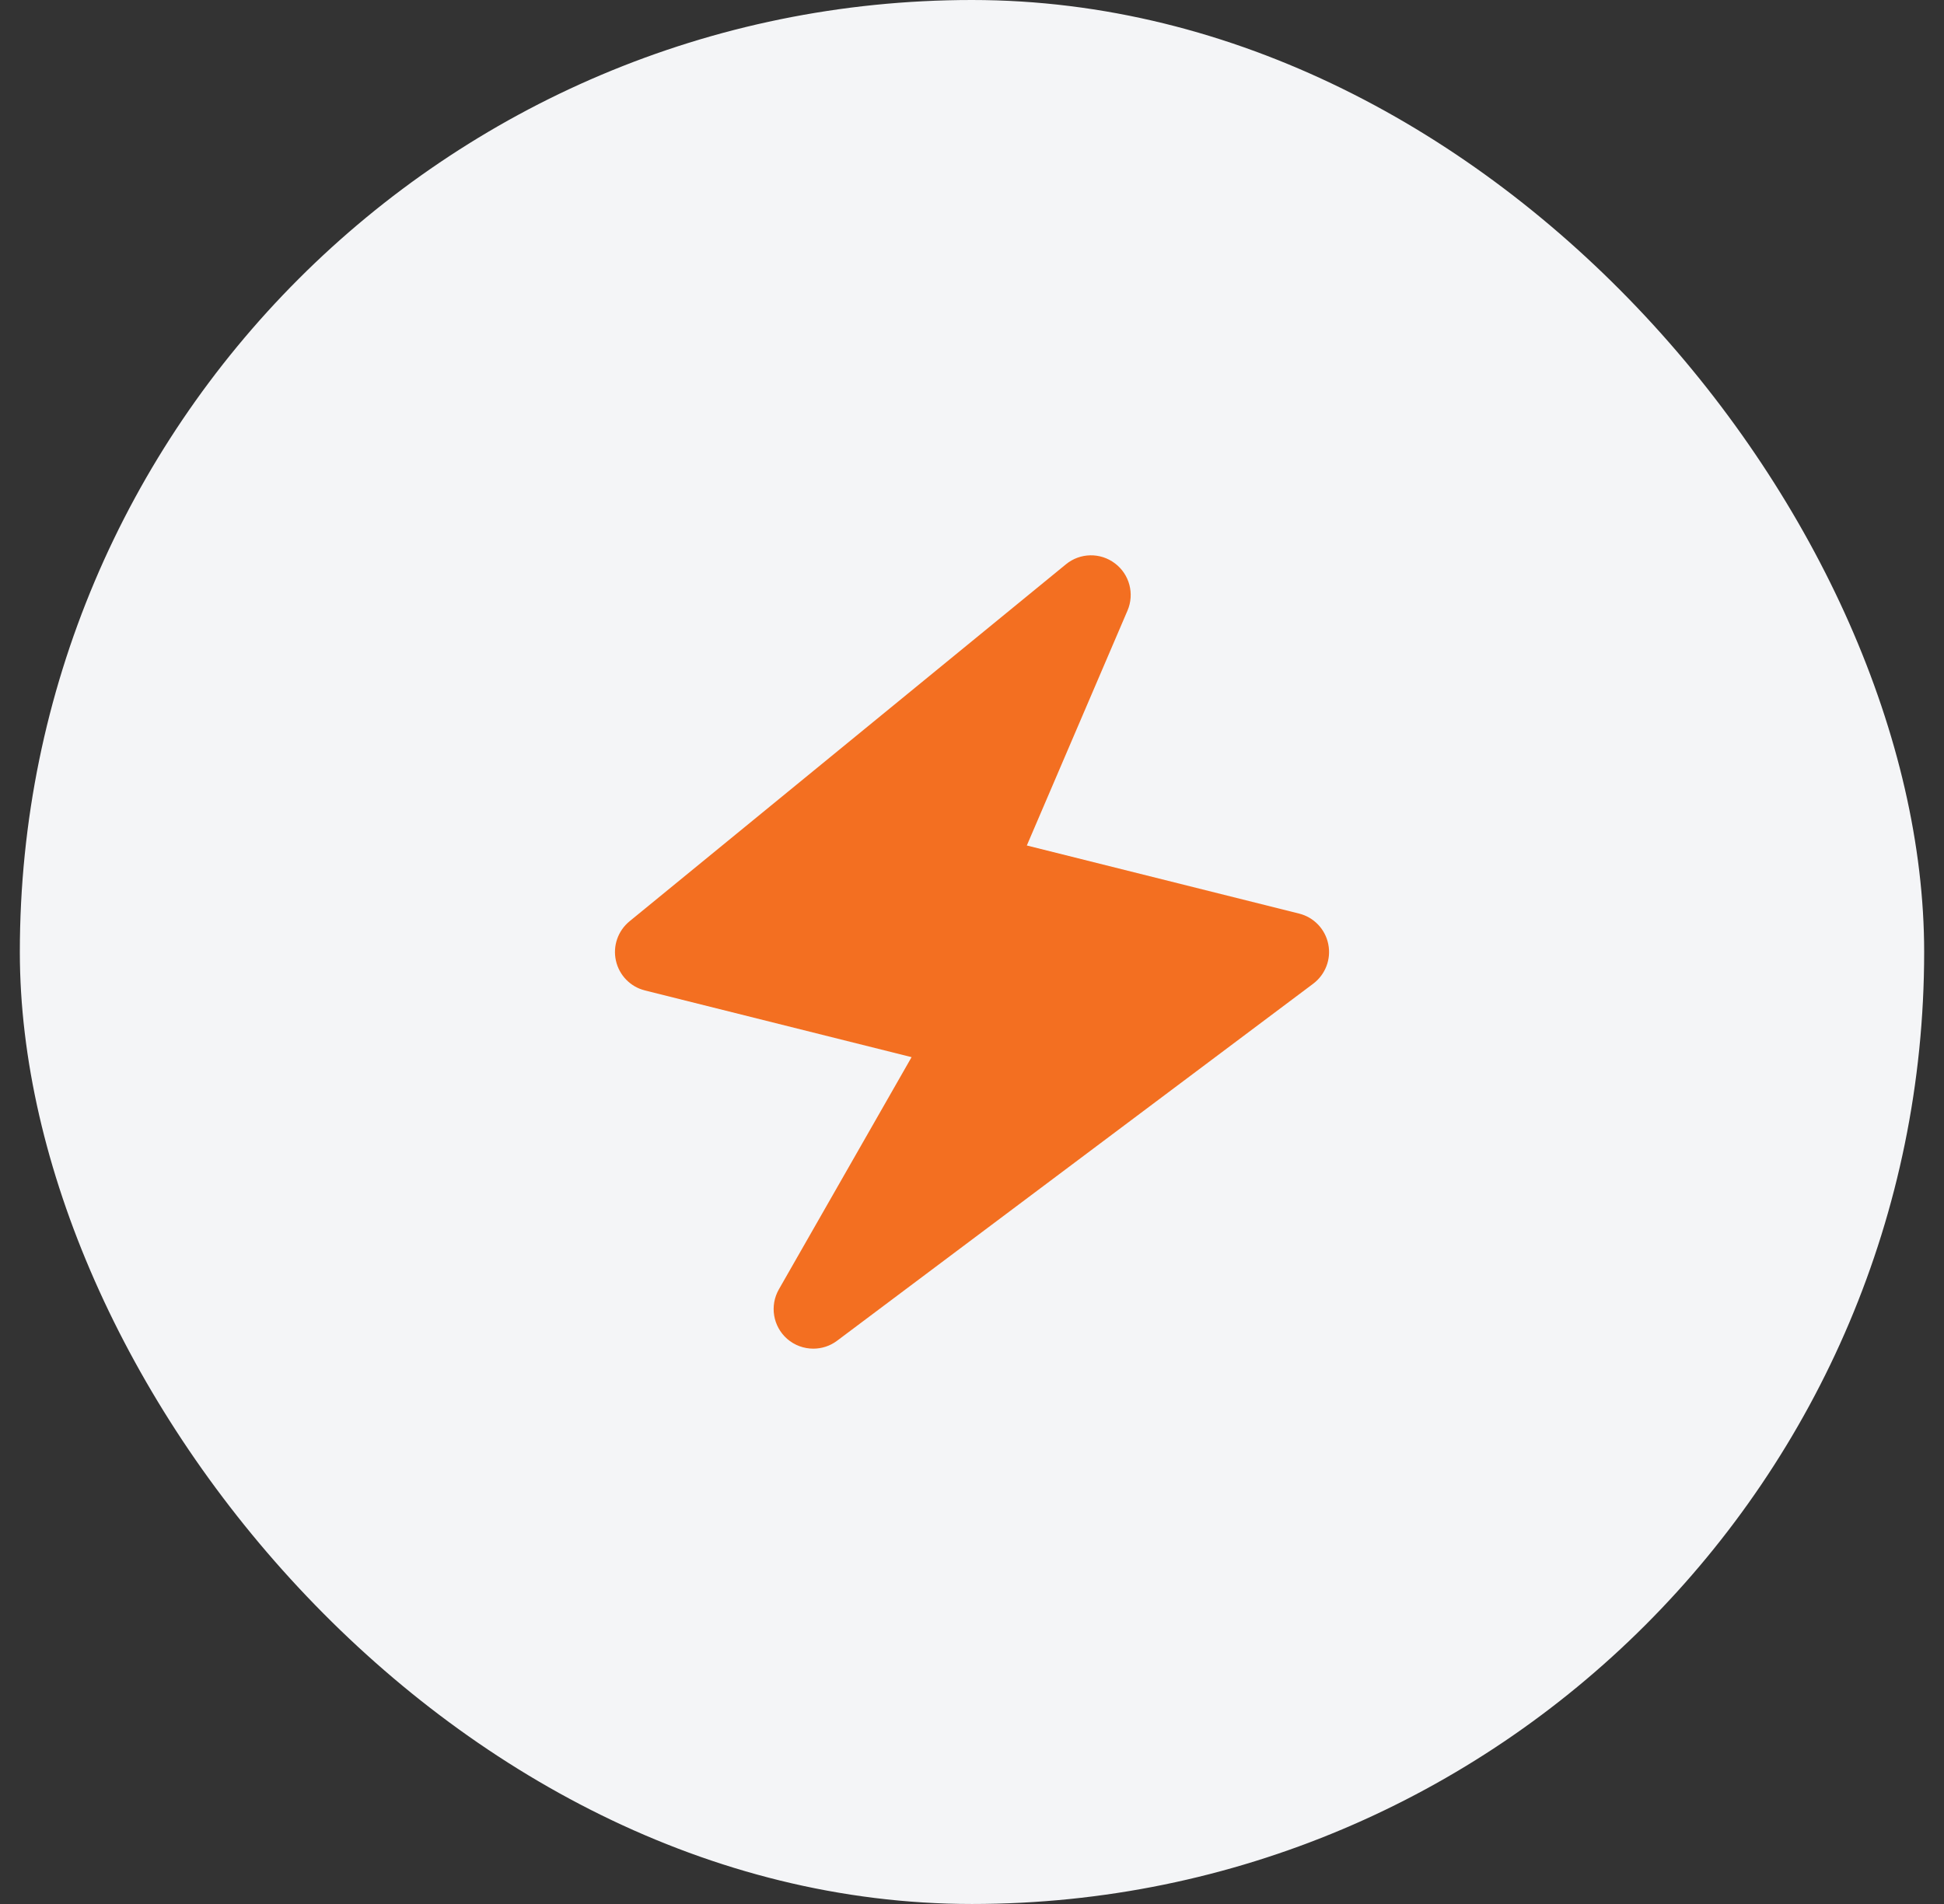
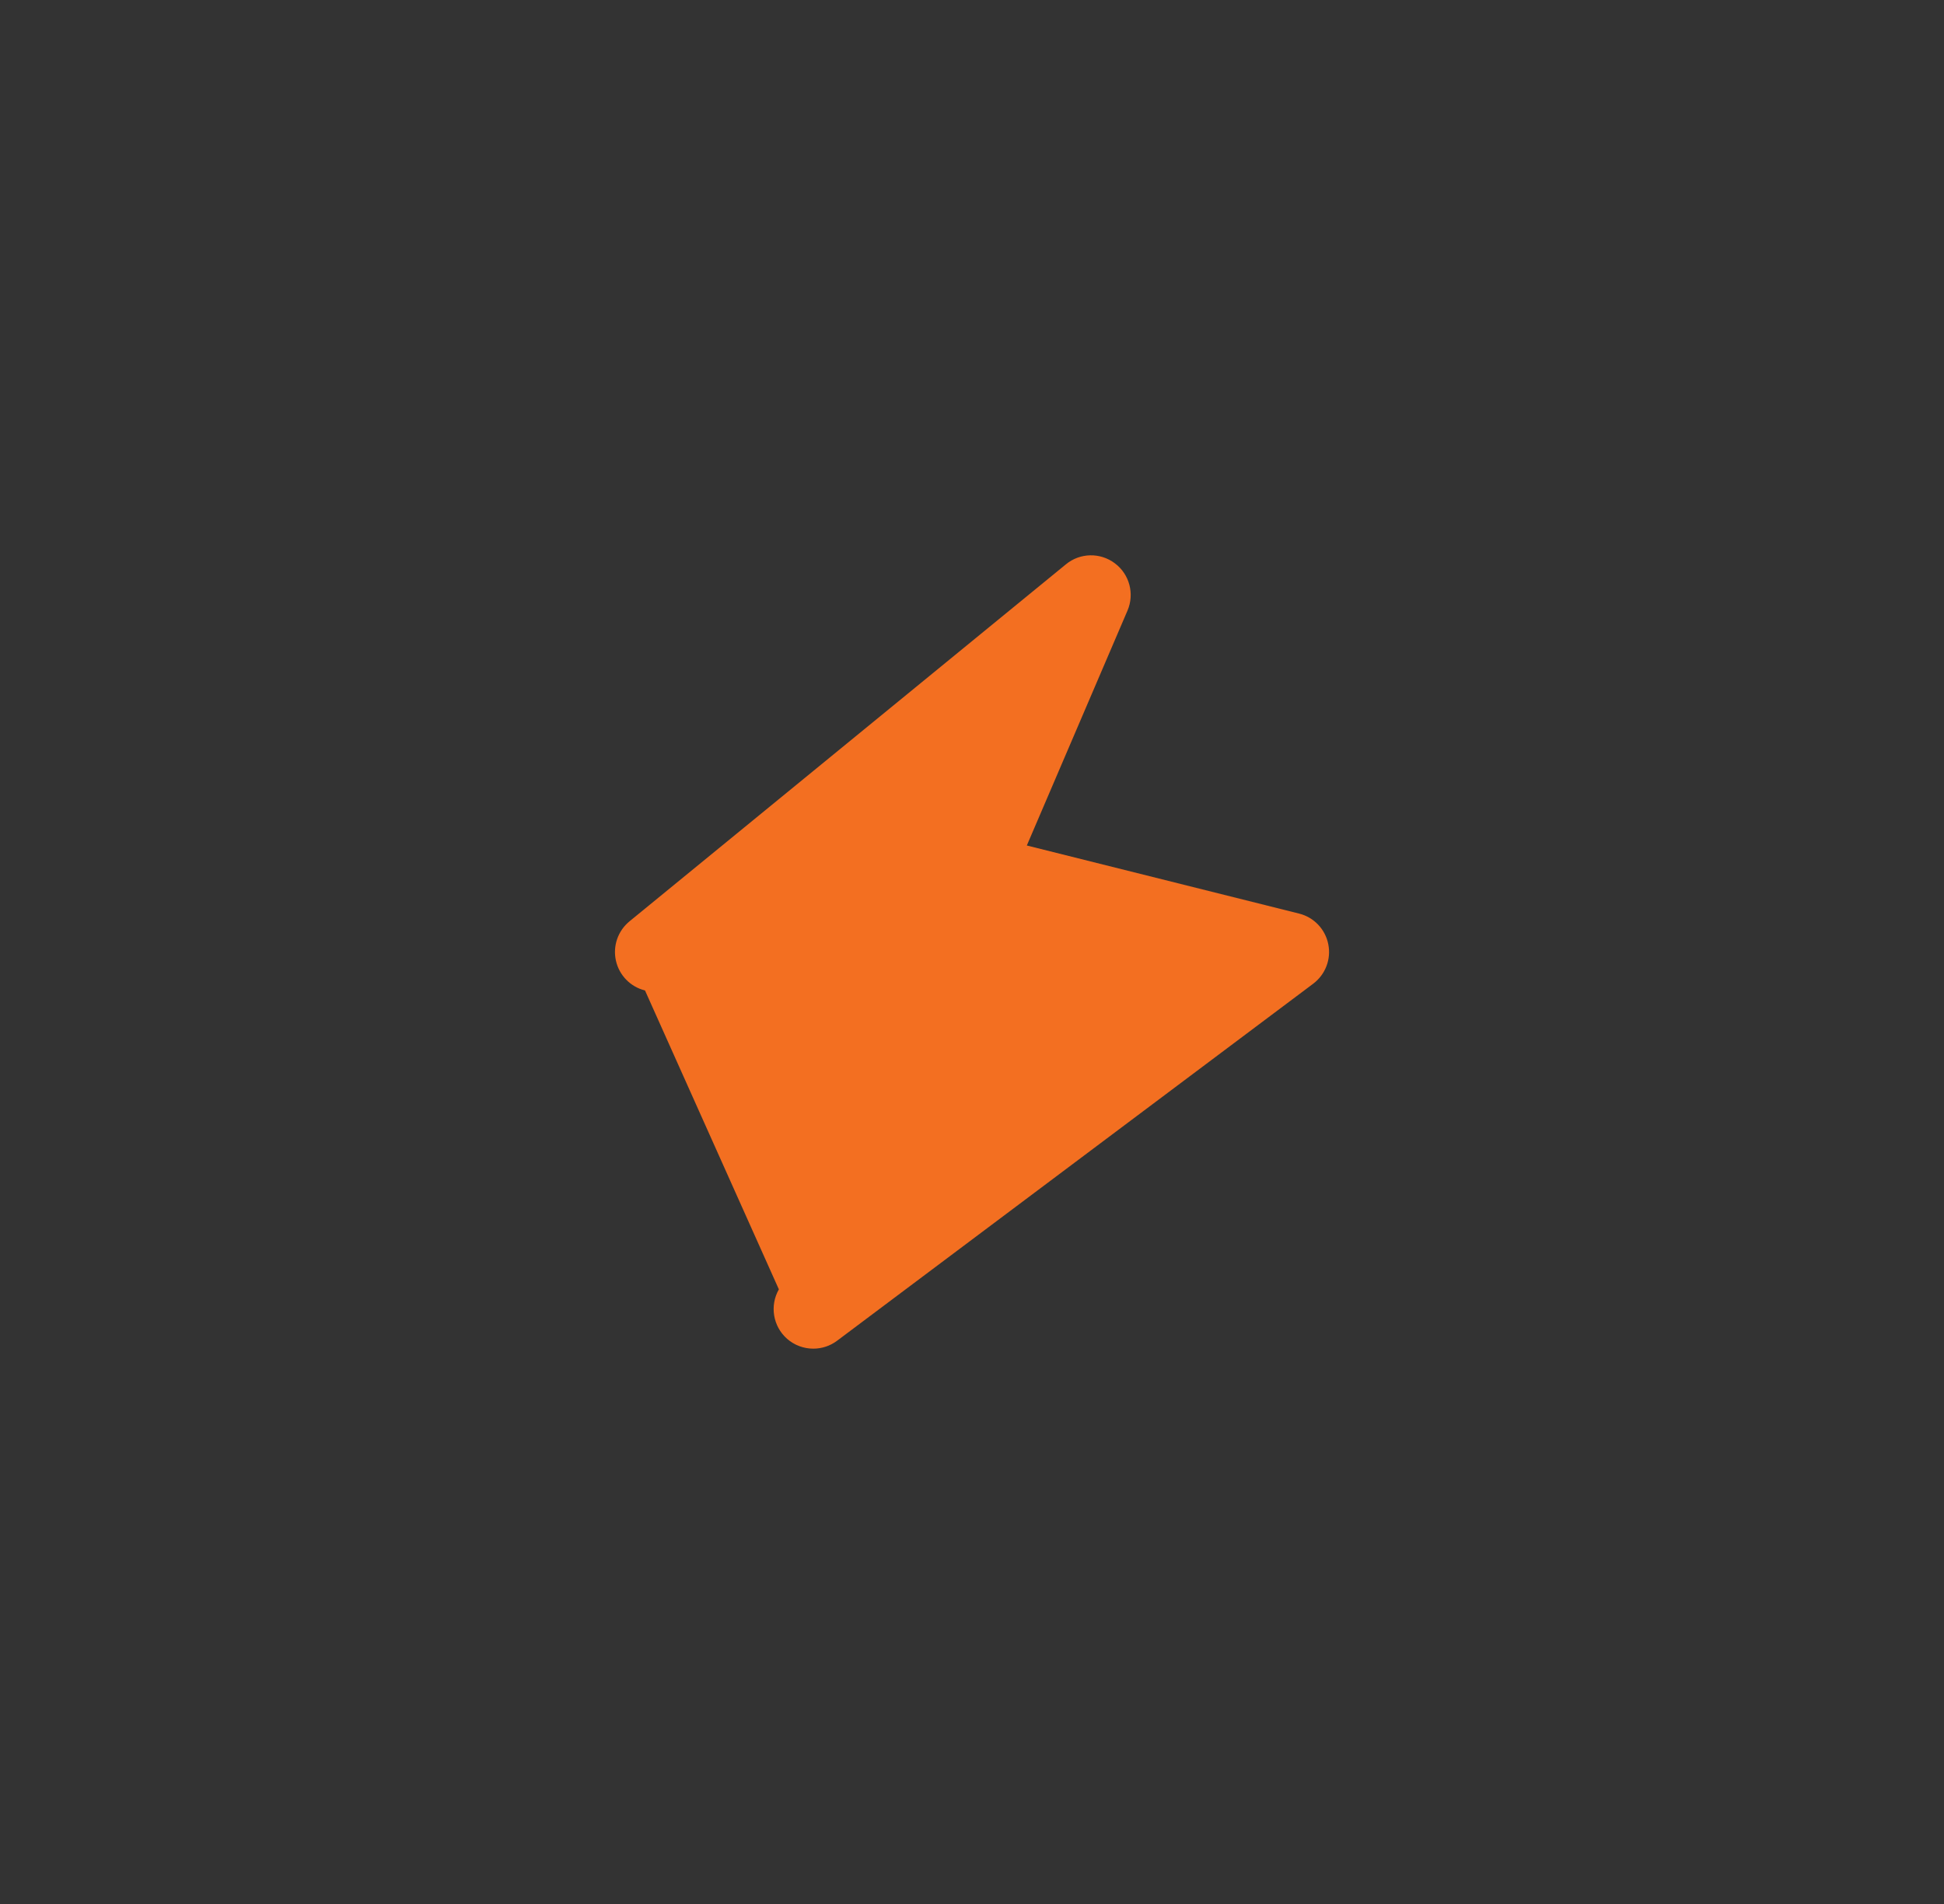
<svg xmlns="http://www.w3.org/2000/svg" width="49" height="48" viewBox="0 0 49 48" fill="none">
  <rect x="0" y="0" width="49" height="48" fill="#333333" stroke="none" />
-   <rect x="0.5" width="48" height="48" rx="24" fill="#F4F5F7" />
-   <path d="M33.48 23.802C33.404 23.424 33.117 23.123 32.742 23.031L25.882 21.315L28.419 15.394C28.601 14.971 28.47 14.478 28.102 14.202C27.733 13.923 27.223 13.934 26.868 14.226L15.868 23.226C15.575 23.466 15.442 23.85 15.525 24.219C15.607 24.588 15.891 24.879 16.258 24.97L22.977 26.651L19.632 32.505C19.397 32.917 19.483 33.437 19.838 33.751C20.026 33.916 20.263 34 20.5 34C20.711 34 20.922 33.934 21.1 33.8L33.1 24.8C33.408 24.568 33.557 24.181 33.48 23.802Z" fill="#F36F21" />
+   <path d="M33.48 23.802C33.404 23.424 33.117 23.123 32.742 23.031L25.882 21.315L28.419 15.394C28.601 14.971 28.47 14.478 28.102 14.202C27.733 13.923 27.223 13.934 26.868 14.226L15.868 23.226C15.575 23.466 15.442 23.85 15.525 24.219C15.607 24.588 15.891 24.879 16.258 24.97L19.632 32.505C19.397 32.917 19.483 33.437 19.838 33.751C20.026 33.916 20.263 34 20.5 34C20.711 34 20.922 33.934 21.1 33.8L33.1 24.8C33.408 24.568 33.557 24.181 33.48 23.802Z" fill="#F36F21" />
</svg>